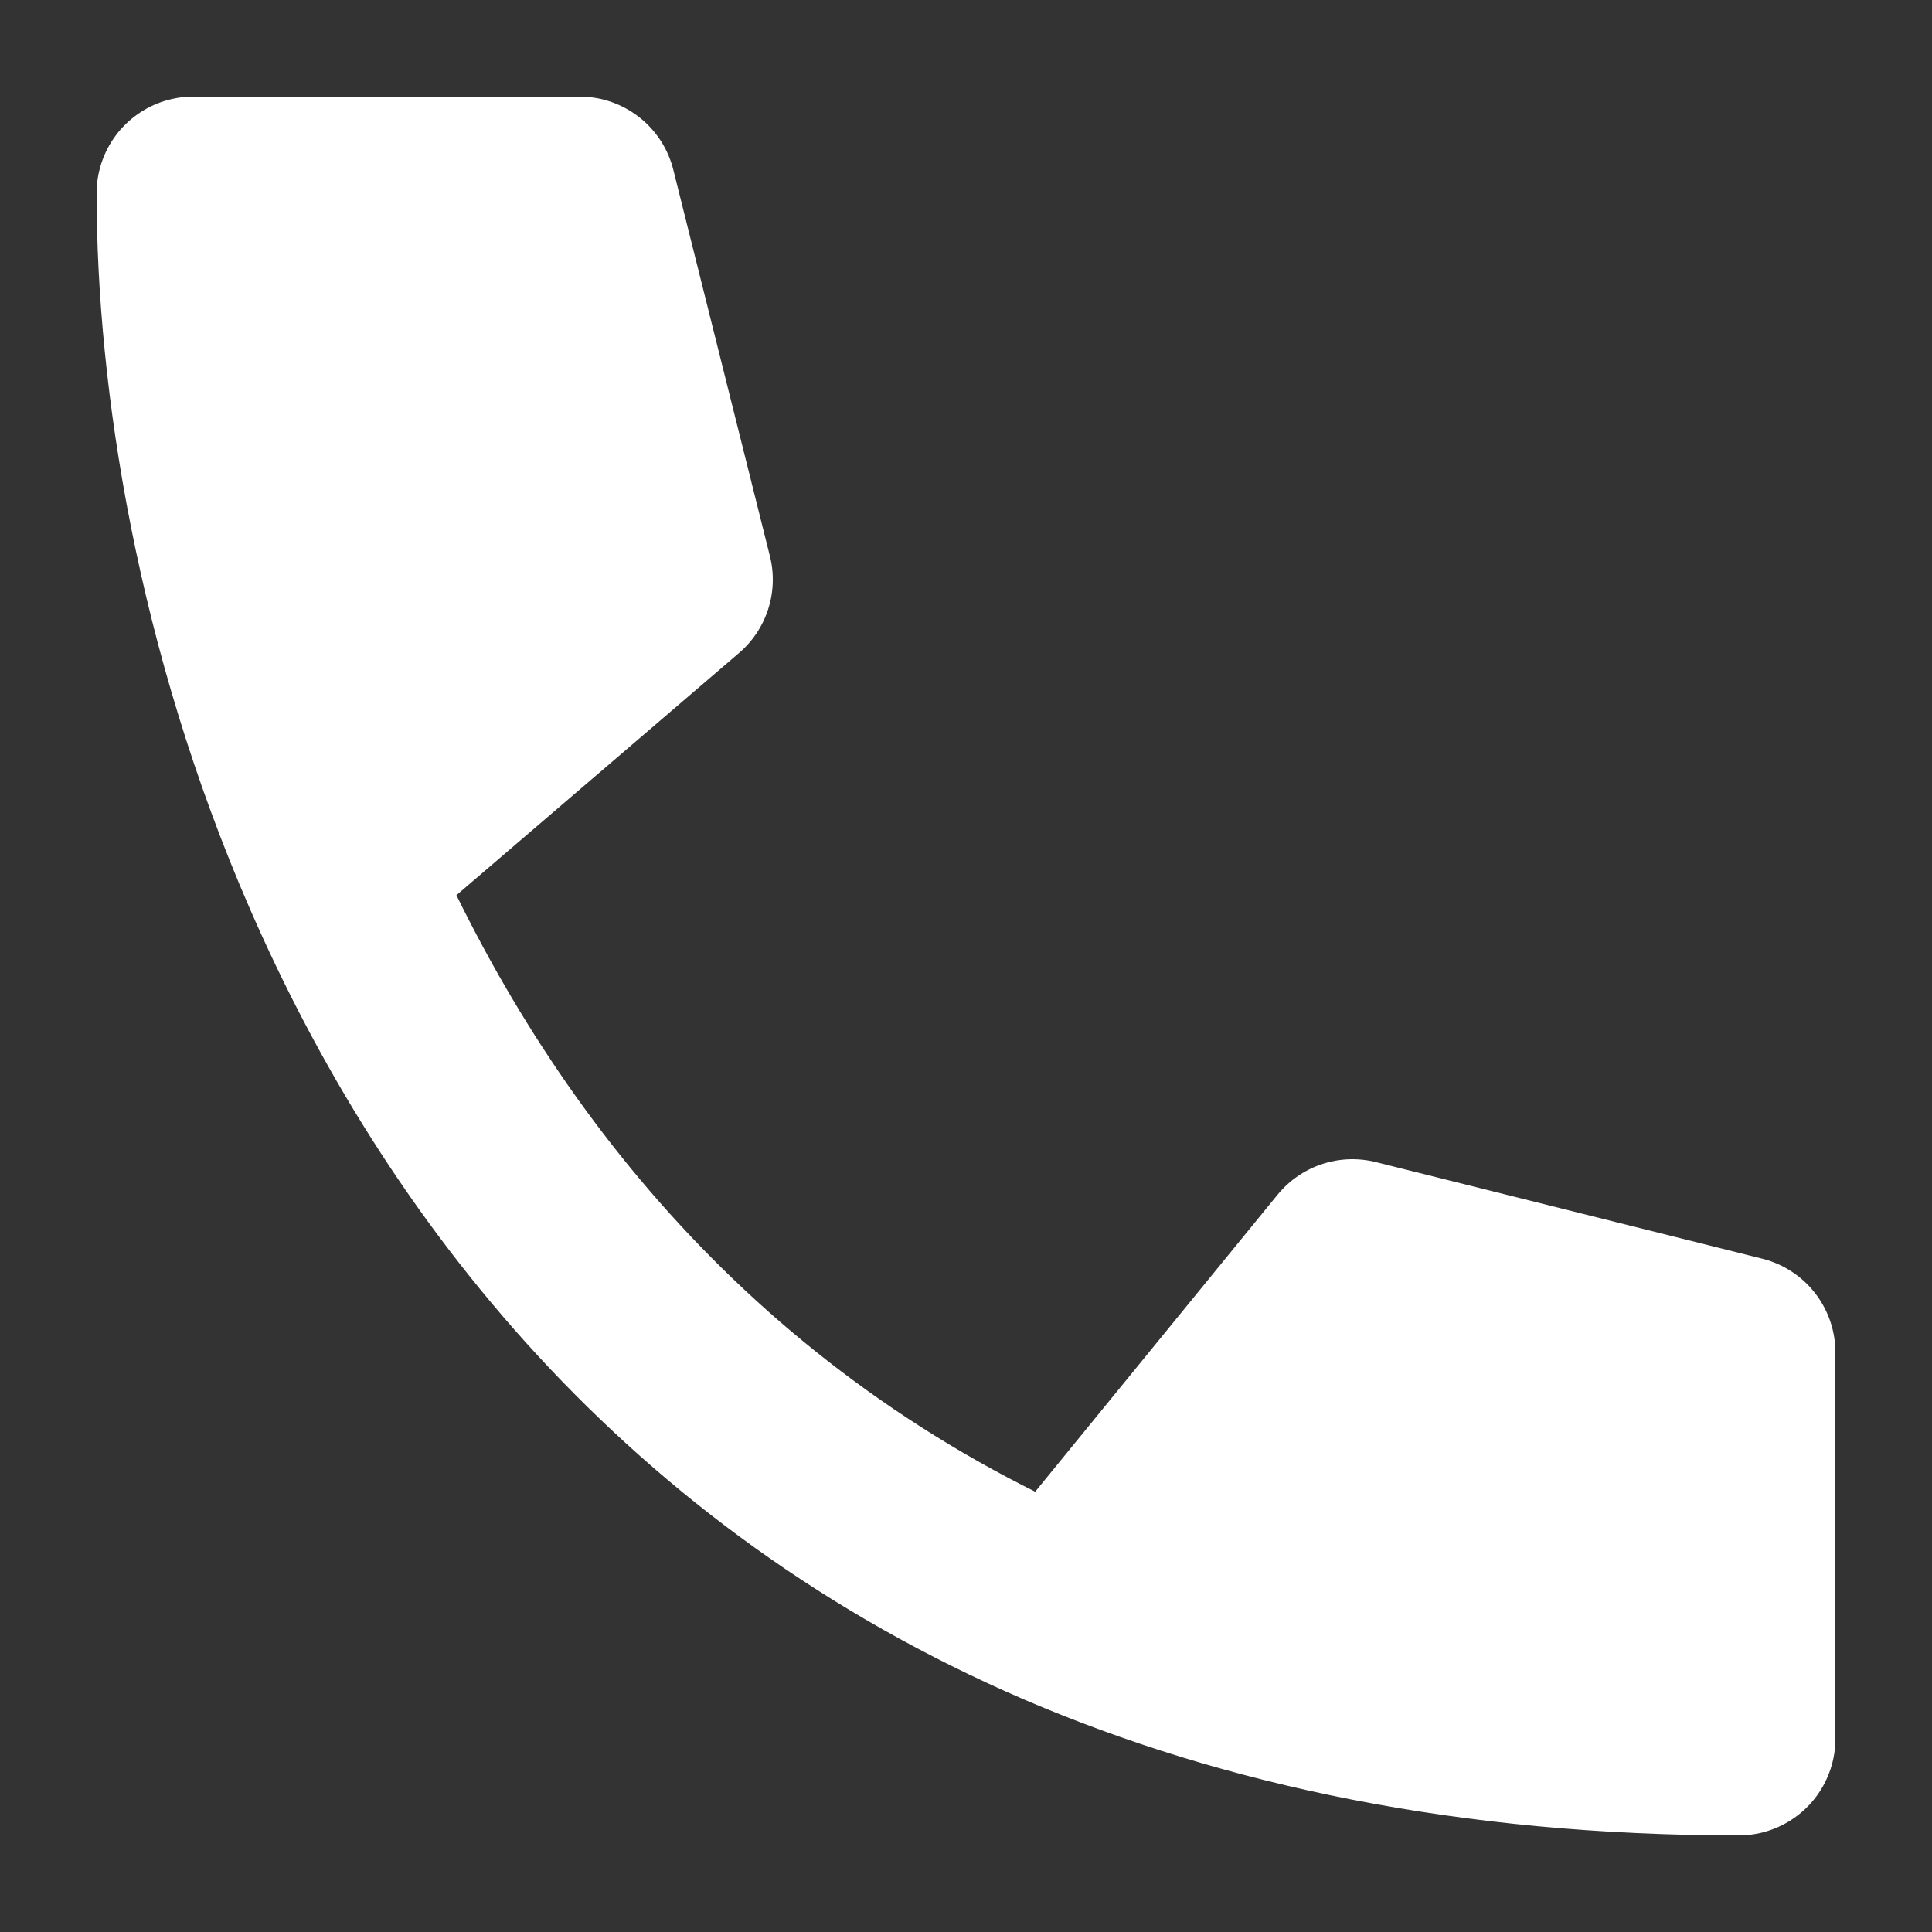
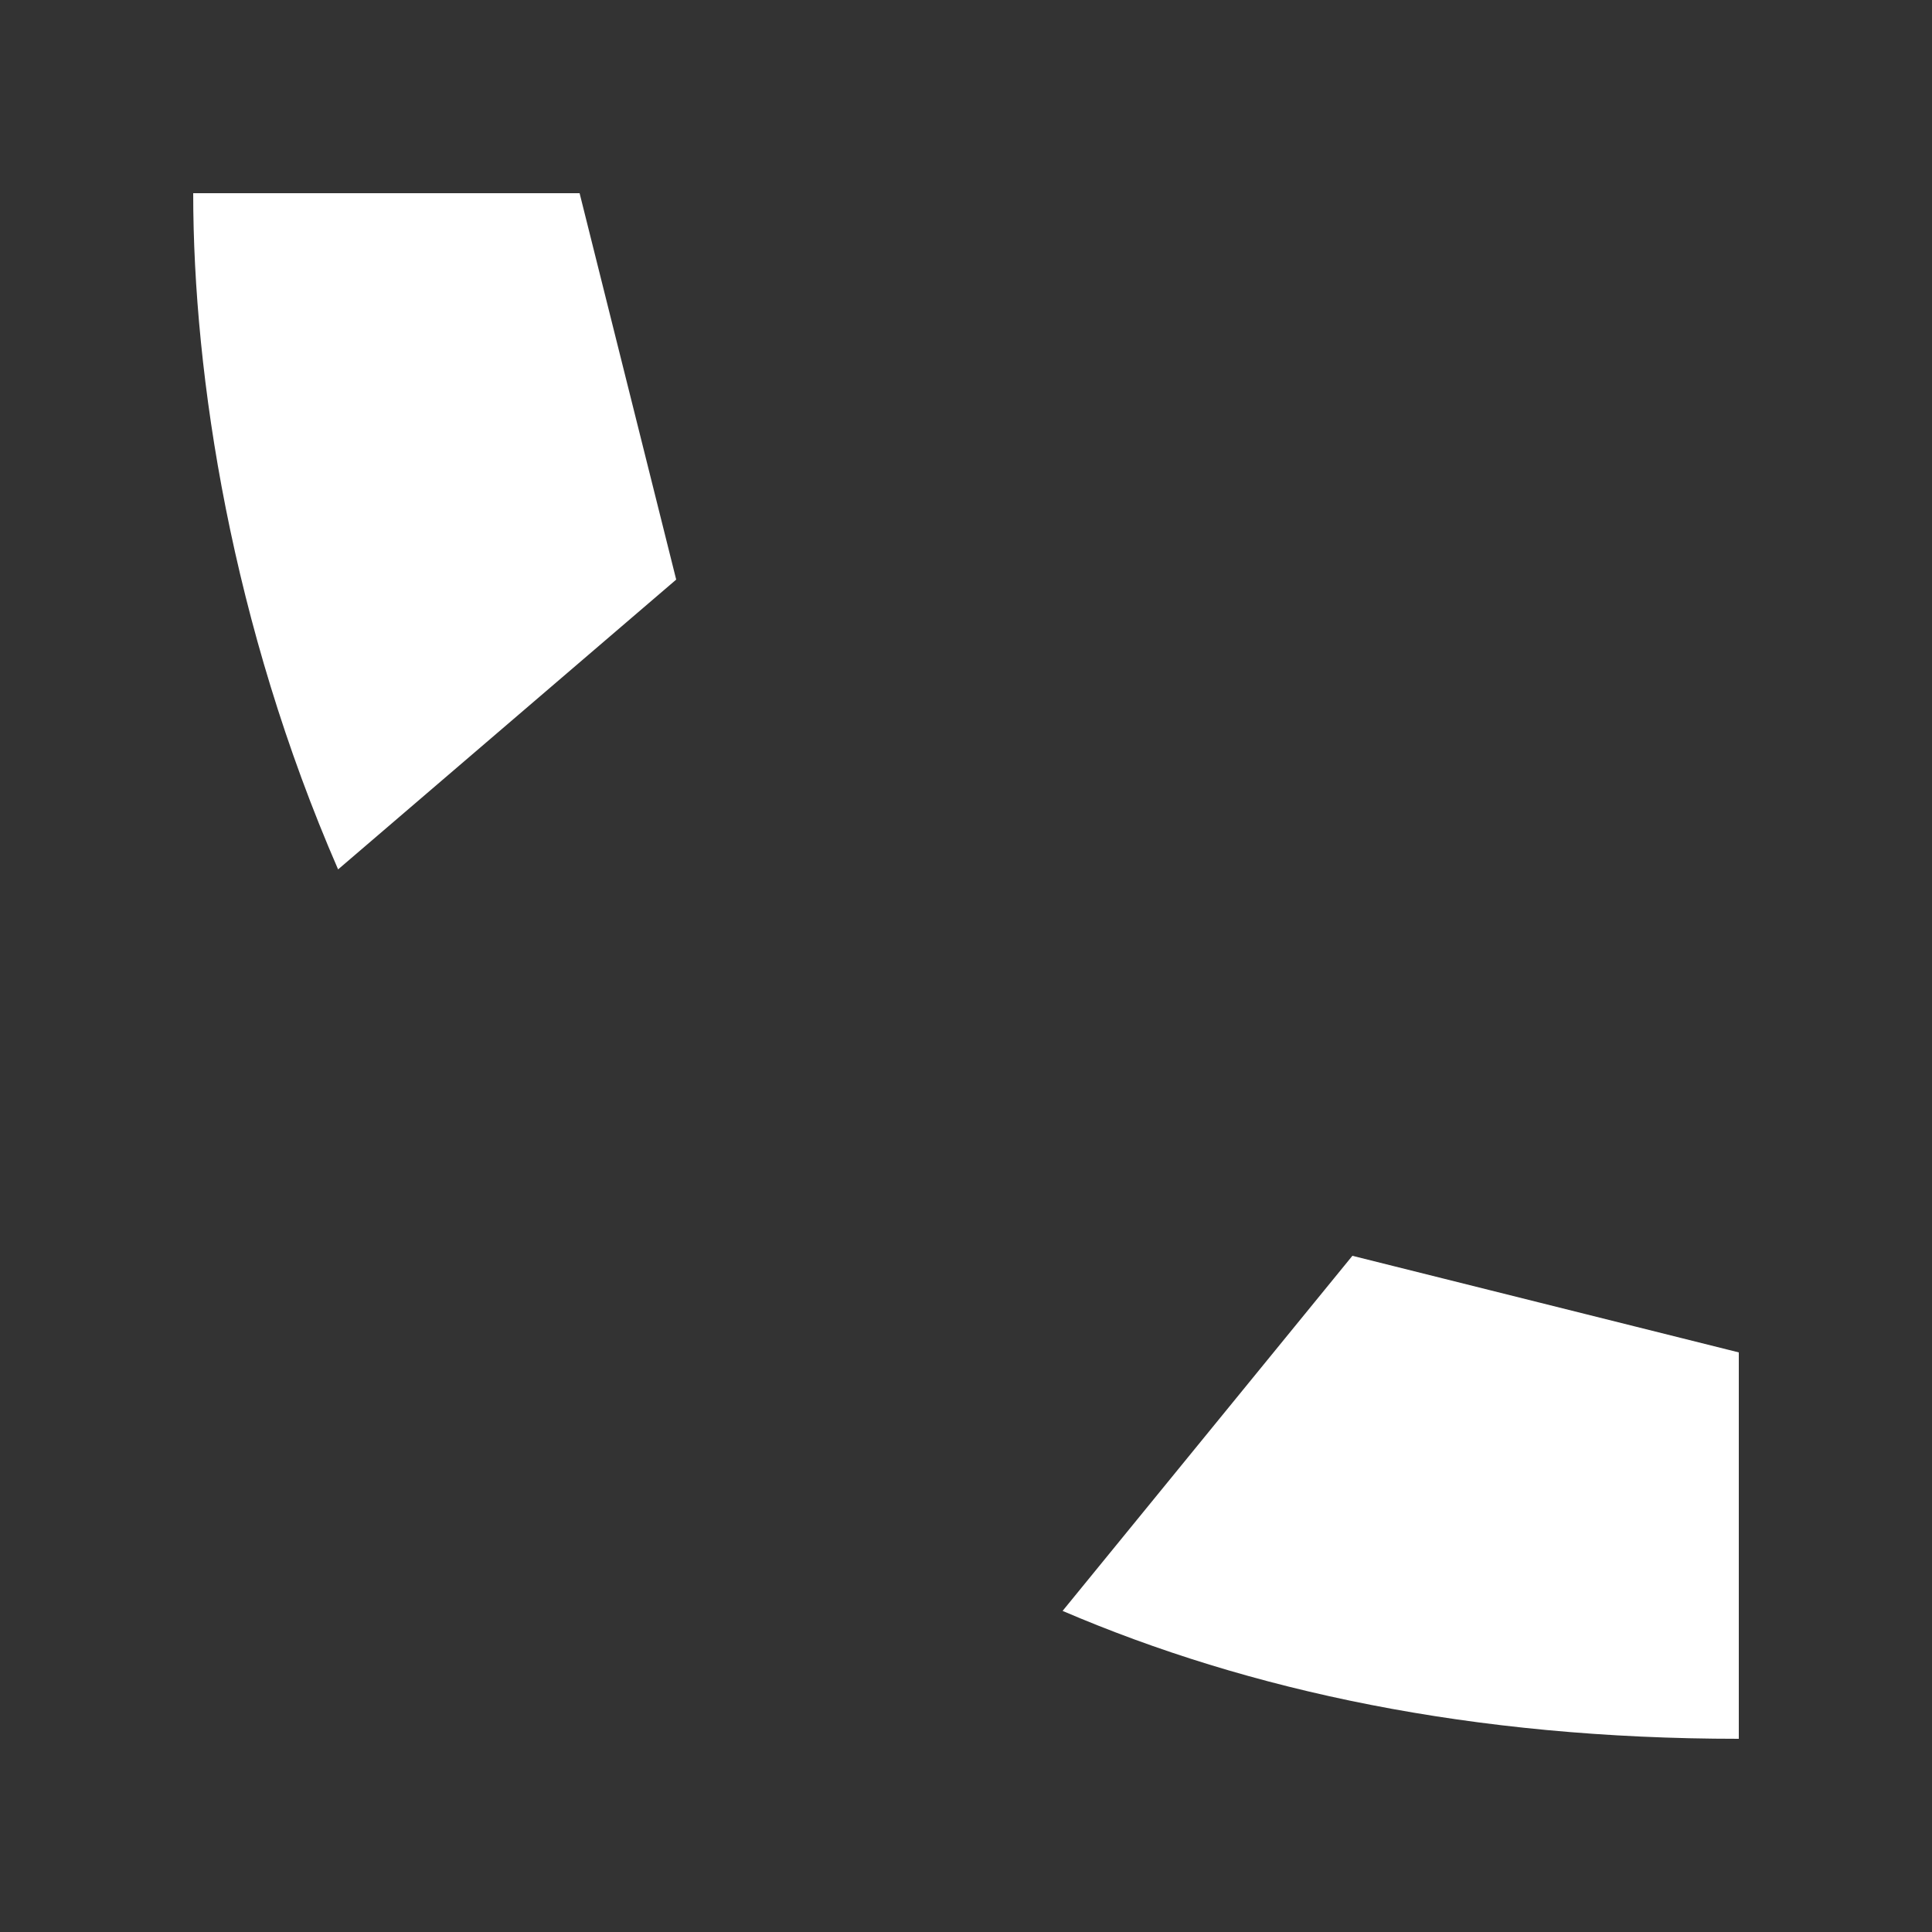
<svg xmlns="http://www.w3.org/2000/svg" width="10" height="10" viewBox="0 0 10 10" fill="none">
  <rect x="0" y="0" width="10" height="10" fill="#333333" stroke="none" />
  <path d="M9 7V9C7.621 9 6.465 8.752 5.5 8.338C3.579 7.511 2.412 6.022 1.75 4.5C1.2 3.236 1 1.949 1 1H3L3.5 3L1.75 4.5C2.412 6.022 3.579 7.511 5.5 8.338L7 6.5L9 7Z" fill="white" />
-   <path d="M5.5 8.338C6.465 8.752 7.621 9 9 9V7L7 6.5L5.5 8.338ZM5.5 8.338C3.579 7.511 2.412 6.022 1.75 4.5M1.75 4.5C1.2 3.236 1 1.949 1 1H3L3.5 3L1.75 4.5Z" stroke="white" stroke-linecap="round" stroke-linejoin="round" />
</svg>